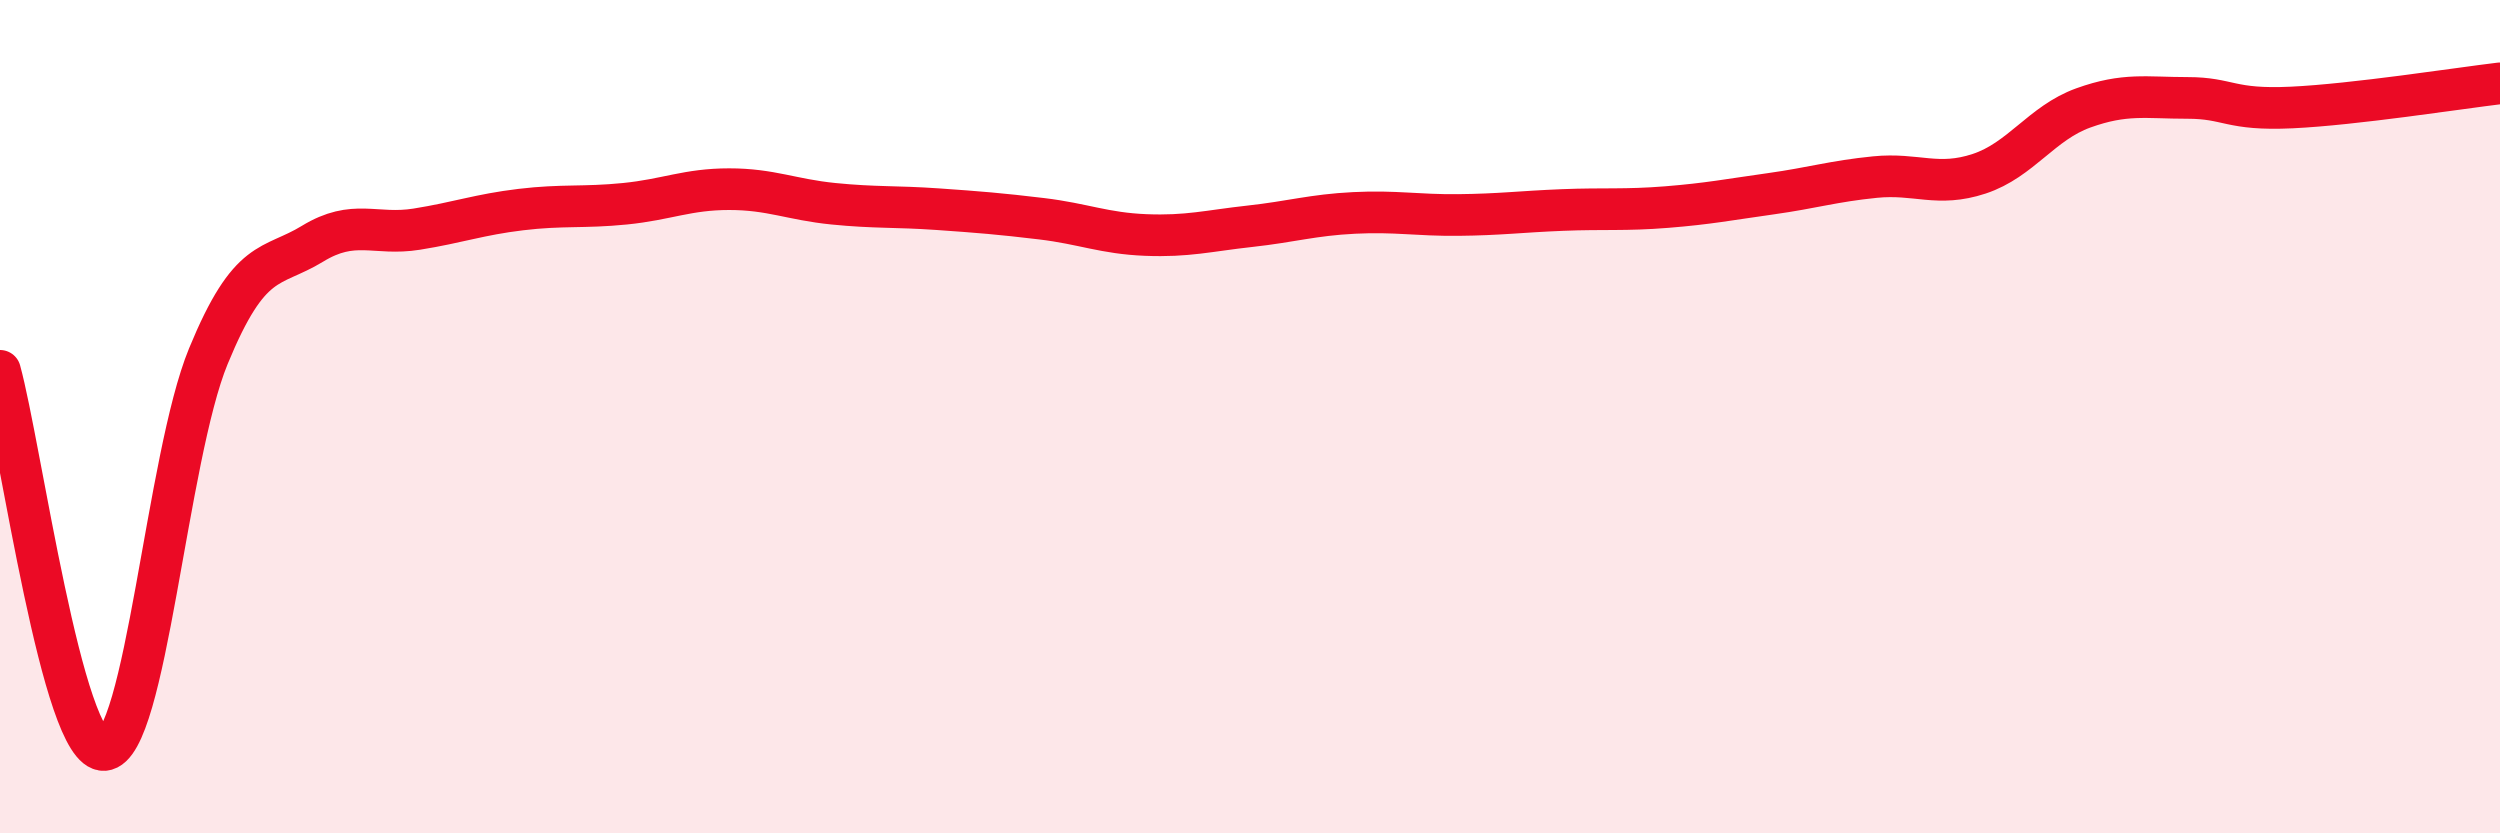
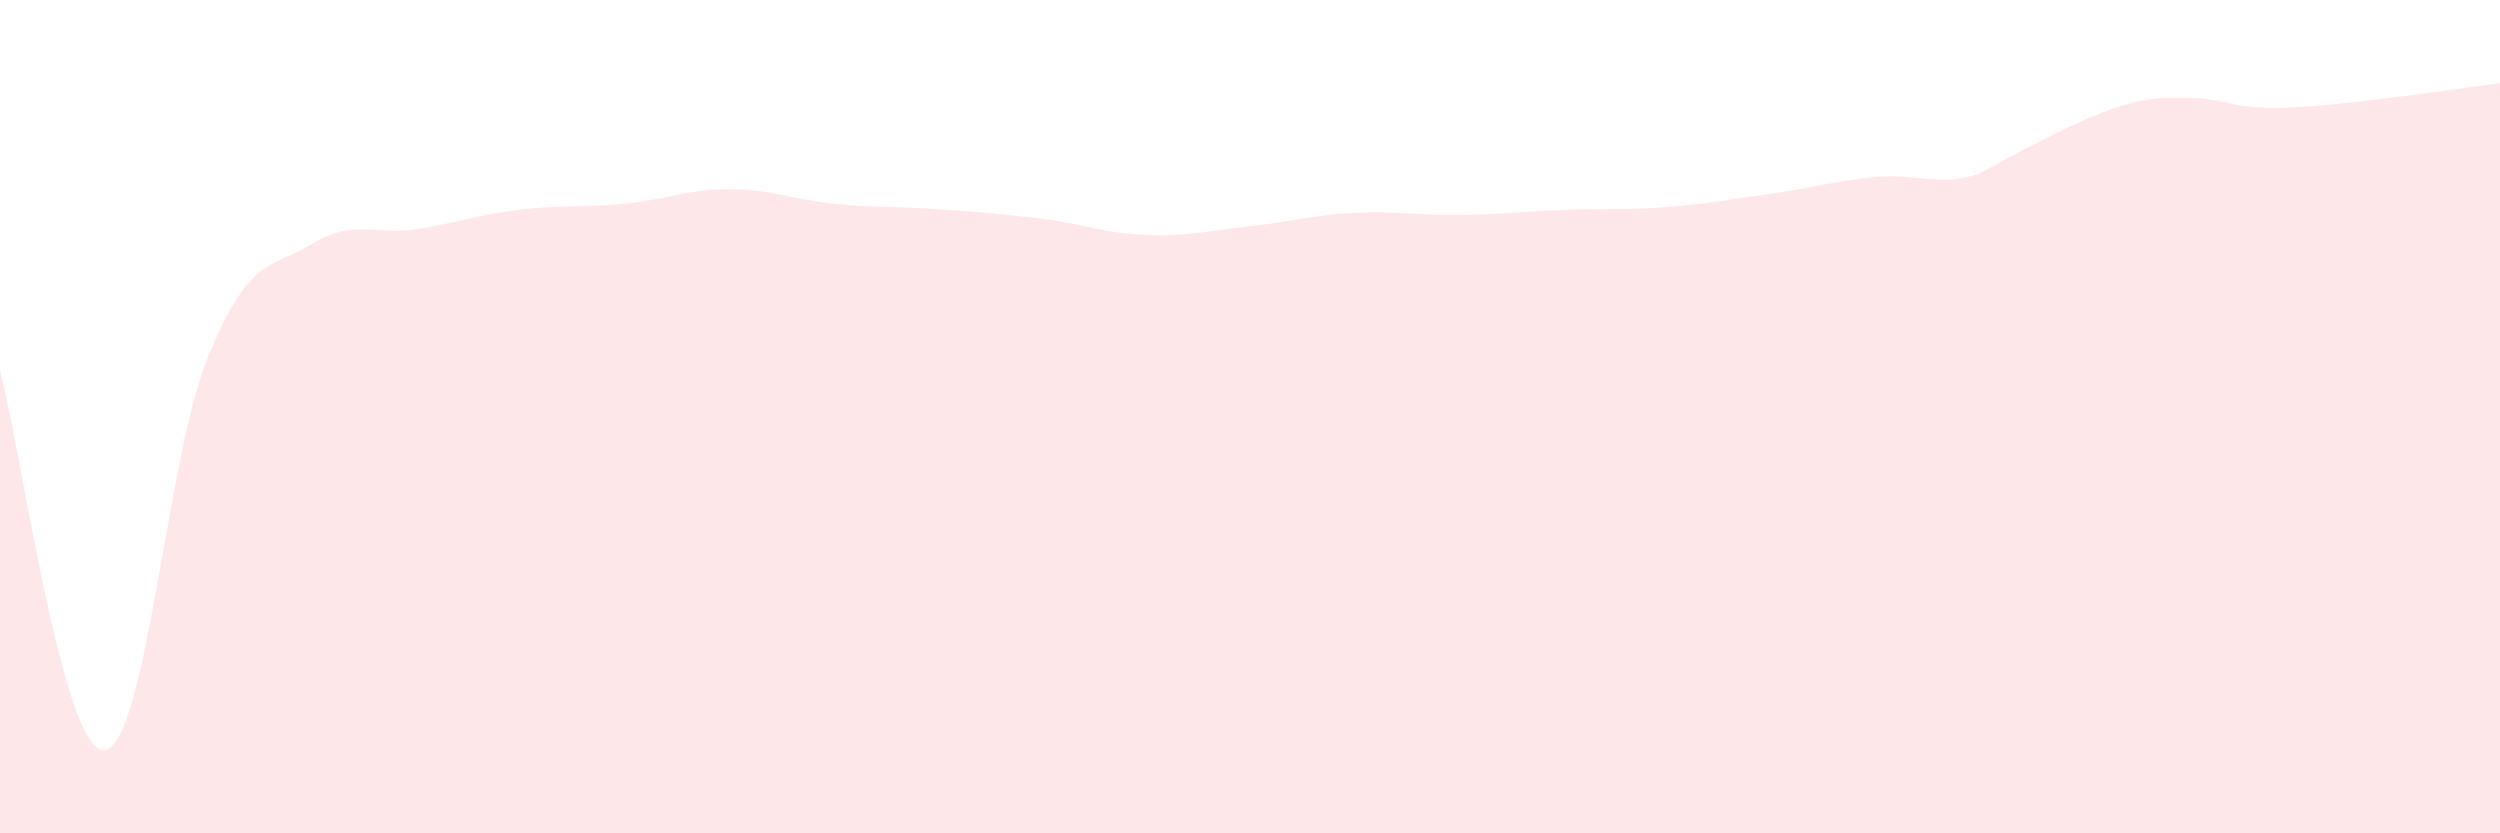
<svg xmlns="http://www.w3.org/2000/svg" width="60" height="20" viewBox="0 0 60 20">
-   <path d="M 0,8.9 C 0.5,10.72 1.5,18.07 2.5,18 C 3.5,17.93 4,10.98 5,8.55 C 6,6.12 6.5,6.46 7.5,5.85 C 8.5,5.24 9,5.66 10,5.5 C 11,5.34 11.5,5.15 12.5,5.03 C 13.5,4.91 14,4.99 15,4.89 C 16,4.79 16.5,4.54 17.5,4.54 C 18.5,4.54 19,4.79 20,4.89 C 21,4.99 21.5,4.95 22.5,5.02 C 23.5,5.09 24,5.13 25,5.25 C 26,5.37 26.5,5.6 27.5,5.64 C 28.5,5.68 29,5.54 30,5.43 C 31,5.32 31.5,5.16 32.5,5.11 C 33.5,5.06 34,5.17 35,5.16 C 36,5.15 36.5,5.08 37.5,5.04 C 38.5,5 39,5.05 40,4.97 C 41,4.89 41.5,4.79 42.5,4.65 C 43.5,4.51 44,4.35 45,4.25 C 46,4.15 46.5,4.5 47.5,4.17 C 48.5,3.84 49,2.95 50,2.59 C 51,2.23 51.5,2.35 52.5,2.35 C 53.5,2.35 53.5,2.65 55,2.58 C 56.5,2.51 59,2.12 60,2L60 20L0 20Z" fill="#EB0A25" opacity="0.1" stroke-linecap="round" stroke-linejoin="round" />
-   <path d="M 0,8.9 C 0.5,10.72 1.5,18.07 2.5,18 C 3.5,17.93 4,10.98 5,8.55 C 6,6.12 6.5,6.46 7.5,5.85 C 8.5,5.24 9,5.66 10,5.5 C 11,5.34 11.5,5.15 12.5,5.03 C 13.5,4.91 14,4.99 15,4.89 C 16,4.79 16.5,4.54 17.5,4.54 C 18.5,4.54 19,4.79 20,4.89 C 21,4.99 21.5,4.95 22.5,5.02 C 23.5,5.09 24,5.13 25,5.25 C 26,5.37 26.5,5.6 27.5,5.64 C 28.5,5.68 29,5.54 30,5.43 C 31,5.32 31.5,5.16 32.5,5.11 C 33.5,5.06 34,5.17 35,5.16 C 36,5.15 36.5,5.08 37.5,5.04 C 38.5,5 39,5.05 40,4.97 C 41,4.89 41.5,4.79 42.5,4.65 C 43.5,4.51 44,4.35 45,4.25 C 46,4.15 46.5,4.5 47.5,4.17 C 48.5,3.84 49,2.95 50,2.59 C 51,2.23 51.5,2.35 52.5,2.35 C 53.5,2.35 53.5,2.65 55,2.58 C 56.5,2.51 59,2.12 60,2" stroke="#EB0A25" stroke-width="1" fill="none" stroke-linecap="round" stroke-linejoin="round" />
+   <path d="M 0,8.9 C 0.5,10.72 1.5,18.07 2.5,18 C 3.5,17.93 4,10.98 5,8.55 C 6,6.12 6.5,6.46 7.5,5.85 C 8.5,5.24 9,5.66 10,5.5 C 11,5.34 11.5,5.15 12.5,5.03 C 13.5,4.91 14,4.99 15,4.89 C 16,4.79 16.5,4.54 17.5,4.54 C 18.5,4.54 19,4.79 20,4.89 C 21,4.99 21.5,4.95 22.5,5.02 C 23.5,5.09 24,5.13 25,5.25 C 26,5.37 26.5,5.6 27.5,5.64 C 28.5,5.68 29,5.54 30,5.43 C 31,5.32 31.5,5.16 32.5,5.11 C 33.5,5.06 34,5.17 35,5.16 C 36,5.15 36.5,5.08 37.5,5.04 C 38.5,5 39,5.05 40,4.97 C 41,4.89 41.5,4.79 42.5,4.65 C 43.5,4.51 44,4.35 45,4.25 C 46,4.15 46.5,4.5 47.5,4.17 C 51,2.23 51.5,2.35 52.5,2.35 C 53.5,2.35 53.5,2.65 55,2.58 C 56.5,2.51 59,2.12 60,2L60 20L0 20Z" fill="#EB0A25" opacity="0.1" stroke-linecap="round" stroke-linejoin="round" />
</svg>